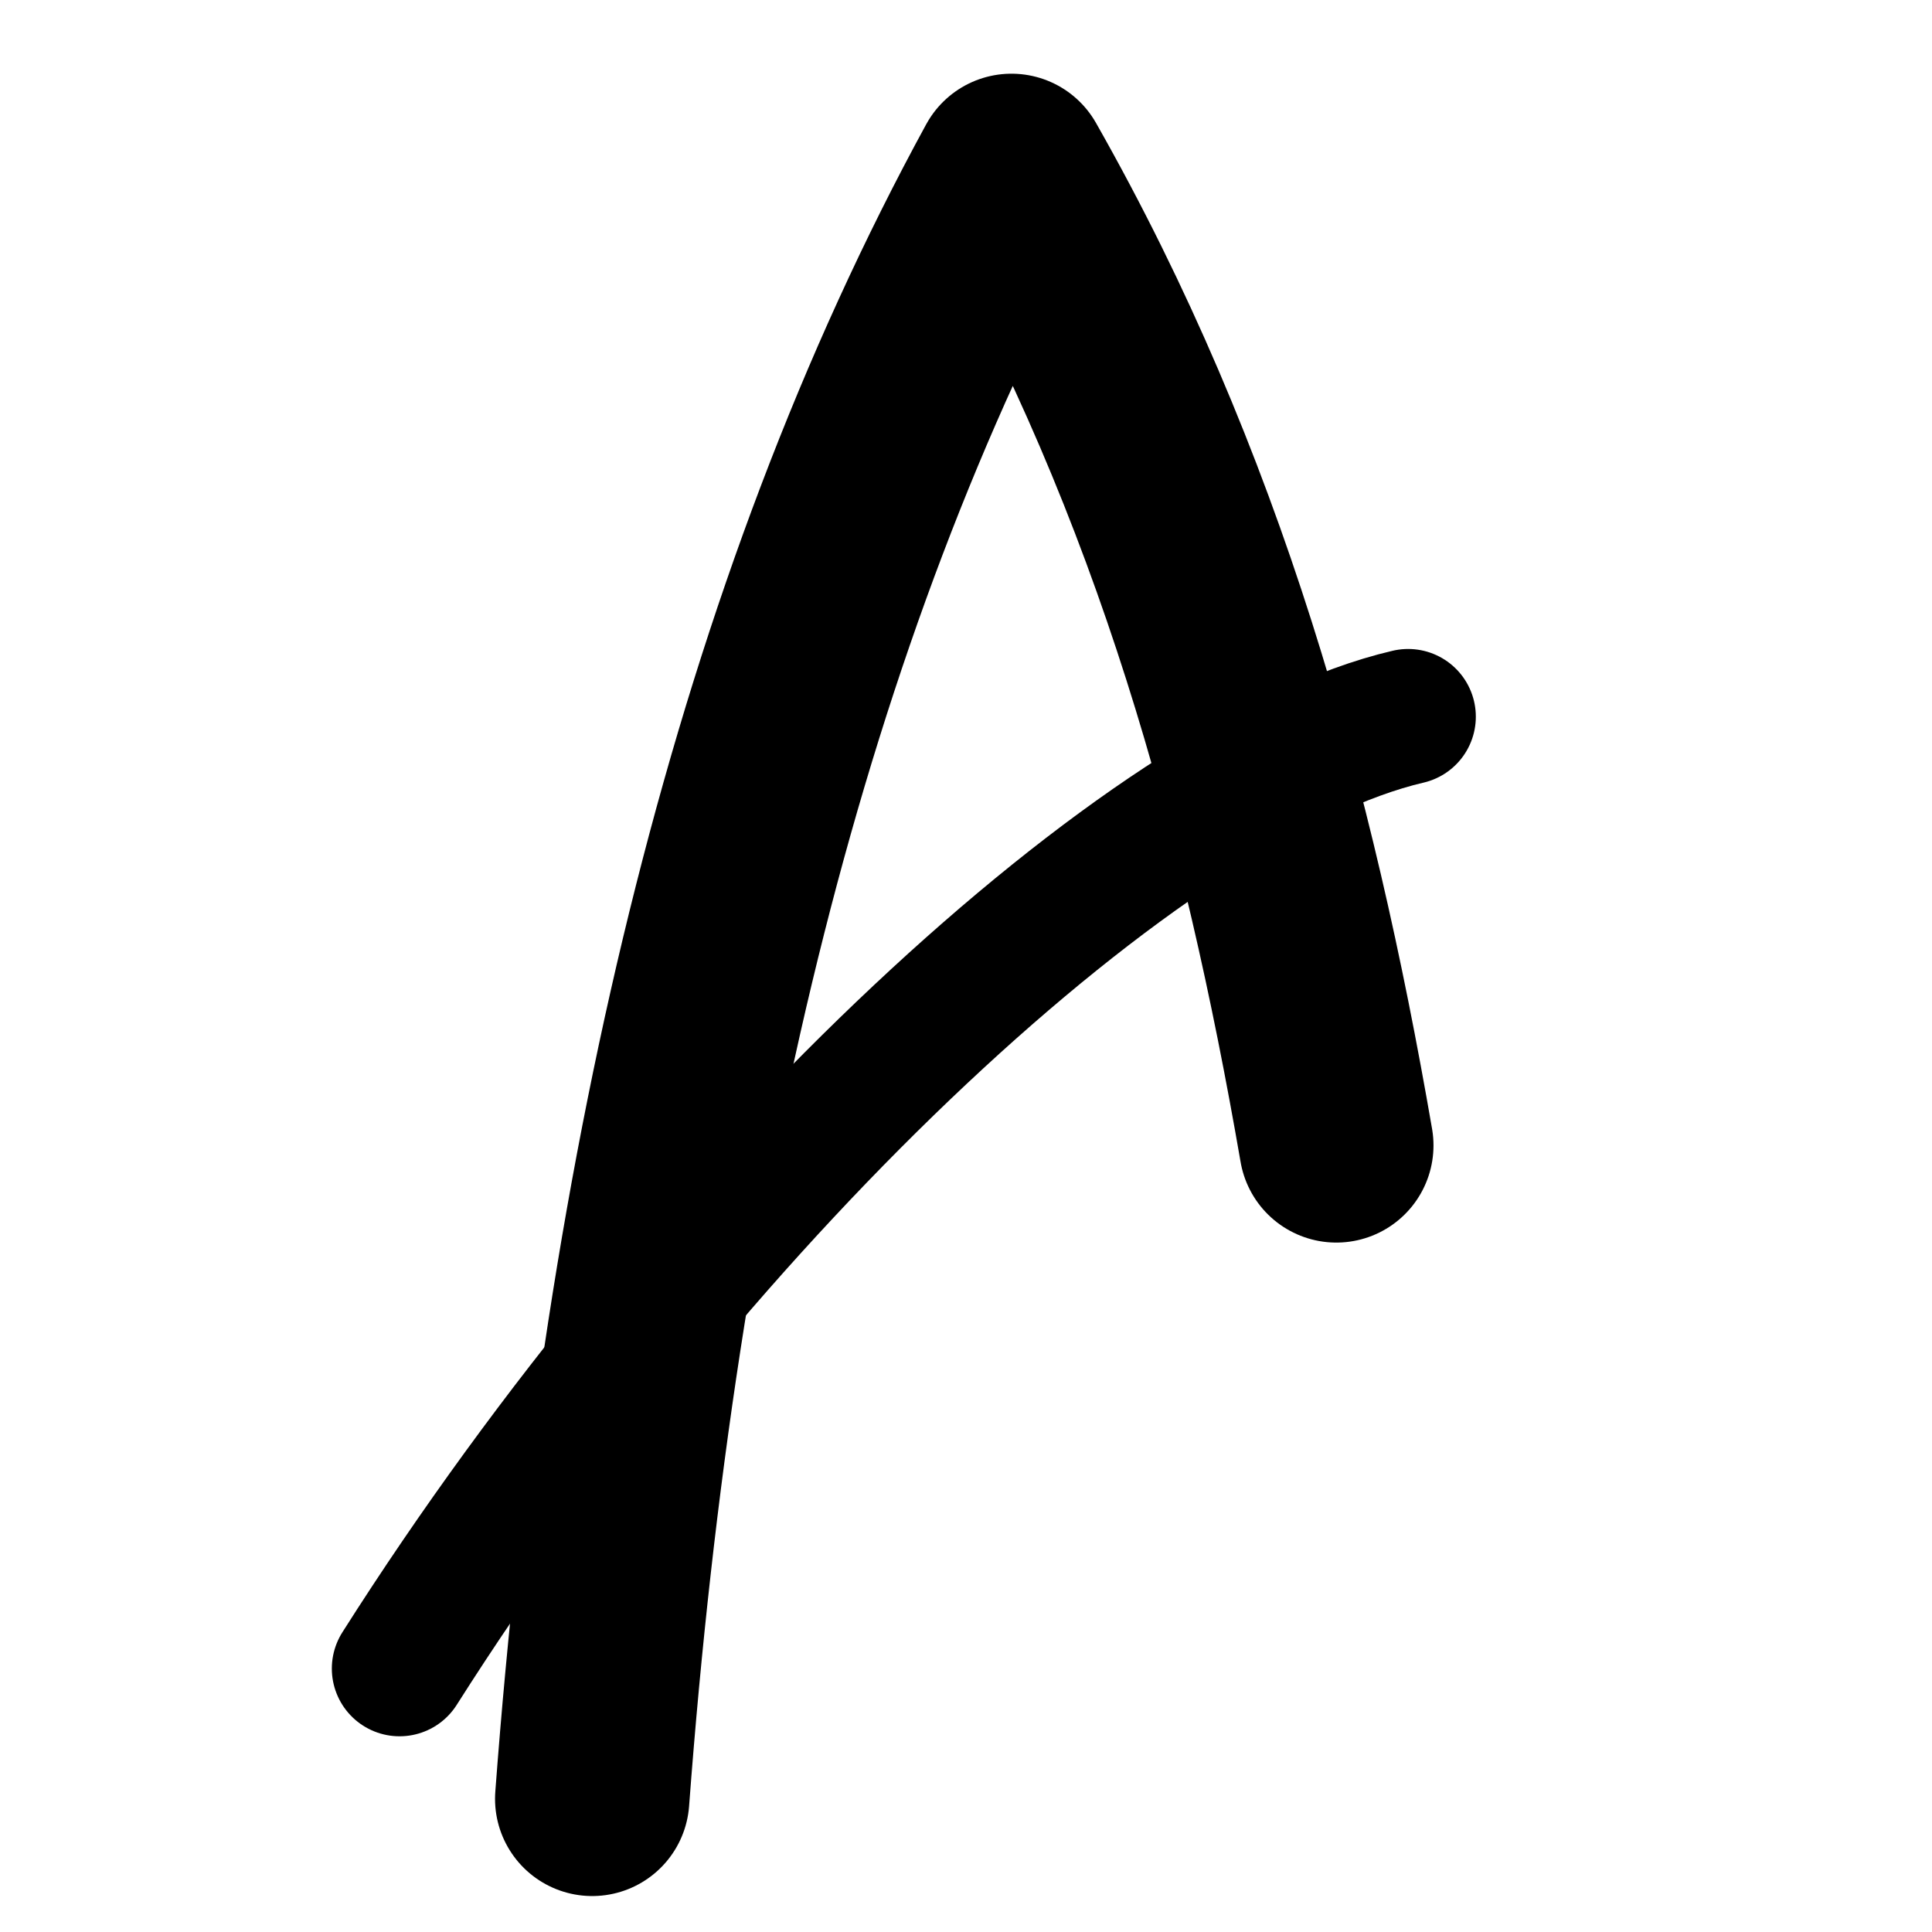
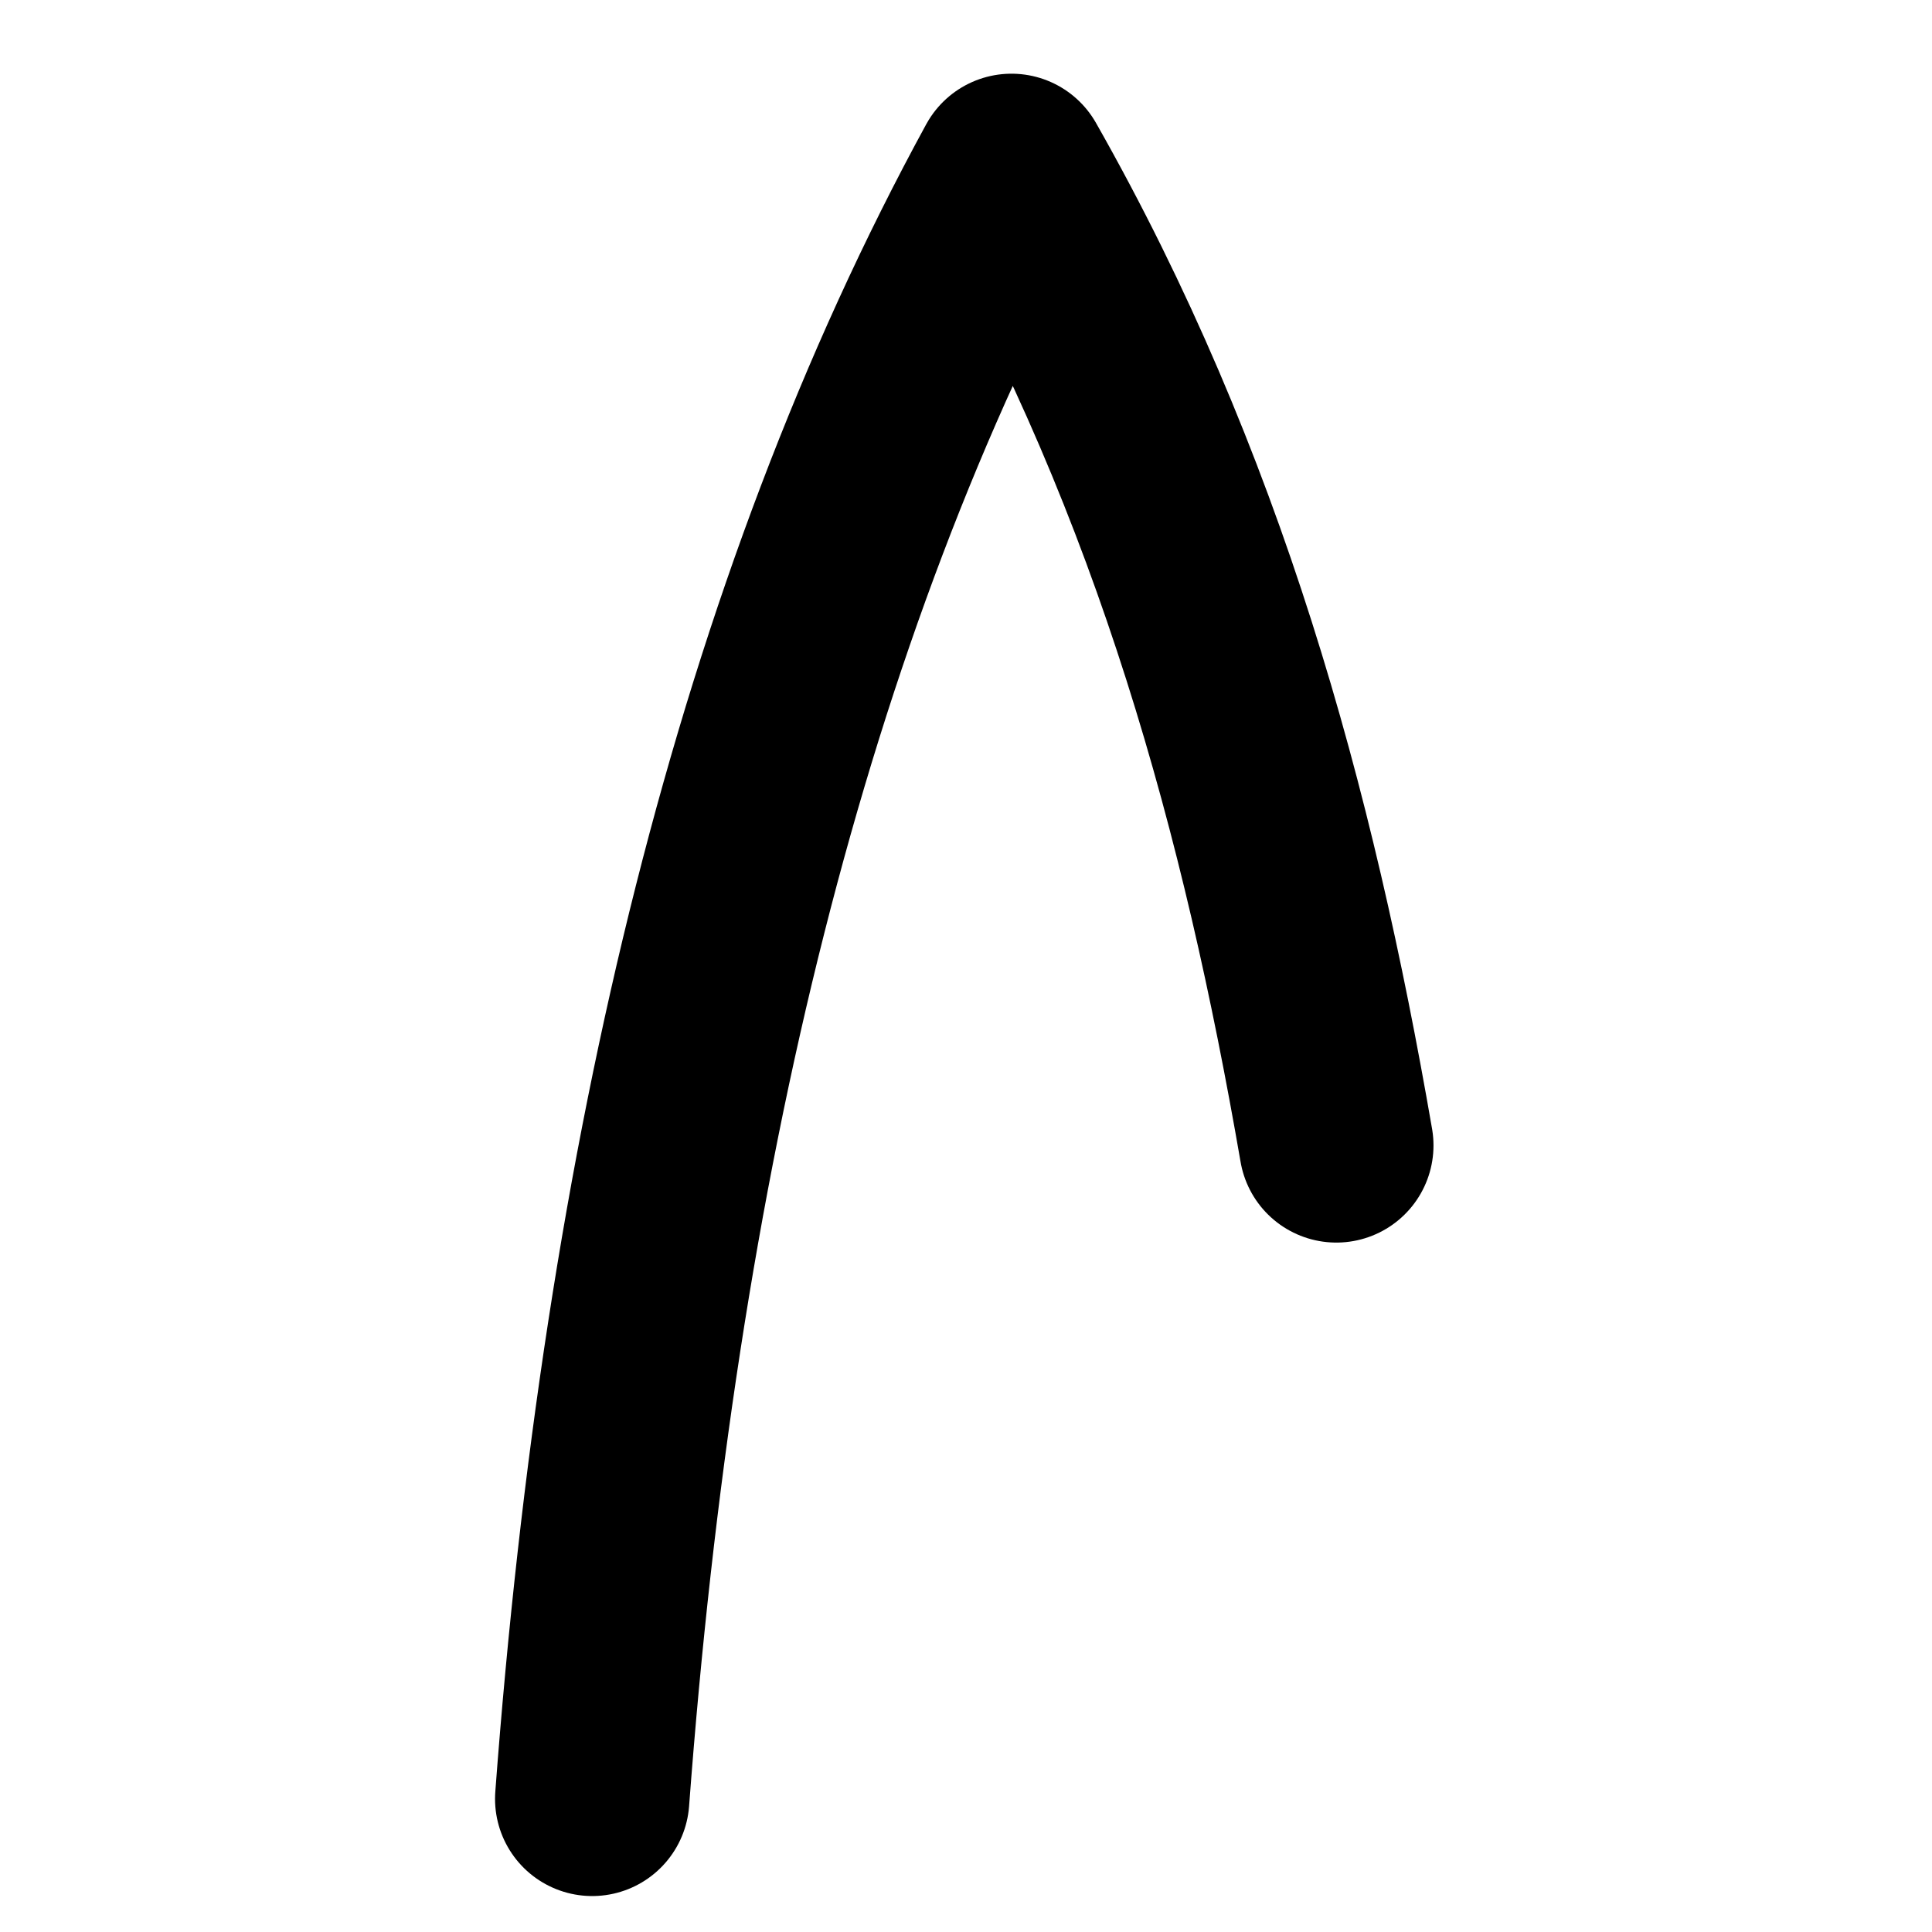
<svg xmlns="http://www.w3.org/2000/svg" xmlns:ns1="http://www.inkscape.org/namespaces/inkscape" xmlns:ns2="http://sodipodi.sourceforge.net/DTD/sodipodi-0.dtd" width="248" height="248" viewBox="0 0 65.617 65.617" version="1.1" id="svg8" ns1:version="1.1.1 (3bf5ae0d25, 2021-09-20)" ns2:docname="favicon#8.1.1.svg" ns1:export-filename="T:\Personal\[Clientes]\assimetrika.net\CLIPART\logo\Assimetrika#8.1-Preto_1.png" ns1:export-xdpi="96" ns1:export-ydpi="96">
  <defs id="defs2" />
  <ns2:namedview id="base" pagecolor="#ffffff" bordercolor="#666666" borderopacity="1.0" ns1:pageopacity="0.0" ns1:pageshadow="2" ns1:zoom="0.9899495" ns1:cx="138.89597" ns1:cy="96.469567" ns1:document-units="mm" ns1:current-layer="layer3" showgrid="false" ns1:window-width="1280" ns1:window-height="753" ns1:window-x="-4" ns1:window-y="-4" ns1:window-maximized="1" ns1:pagecheckerboard="0" units="px" width="248px" />
  <g ns1:groupmode="layer" id="layer3" ns1:label="Preto #1" style="display:inline" transform="translate(0,-177)">
-     <path style="fill:none;stroke:#000000;stroke-width:4.6;stroke-linecap:round;stroke-linejoin:round;stroke-miterlimit:4;stroke-dasharray:none;stroke-opacity:1" d="M 13.57,233.67 C 23.97,217.276 38.912,203.418 47.824,201.341" id="path4529-6-1" ns1:connector-curvature="0" ns2:nodetypes="cc" />
    <path style="fill:none;stroke:#000000;stroke-width:6.6;stroke-linecap:round;stroke-linejoin:round;stroke-miterlimit:4;stroke-dasharray:none;stroke-opacity:1" d="m 20.113,238.096 c 1.625,-21.717 6.117,-40.416 14.24,-55.293 6.04,10.639 9.077,21.779 11.033,33.099" id="path4531-8-3" ns1:connector-curvature="0" ns2:nodetypes="ccc" />
  </g>
</svg>